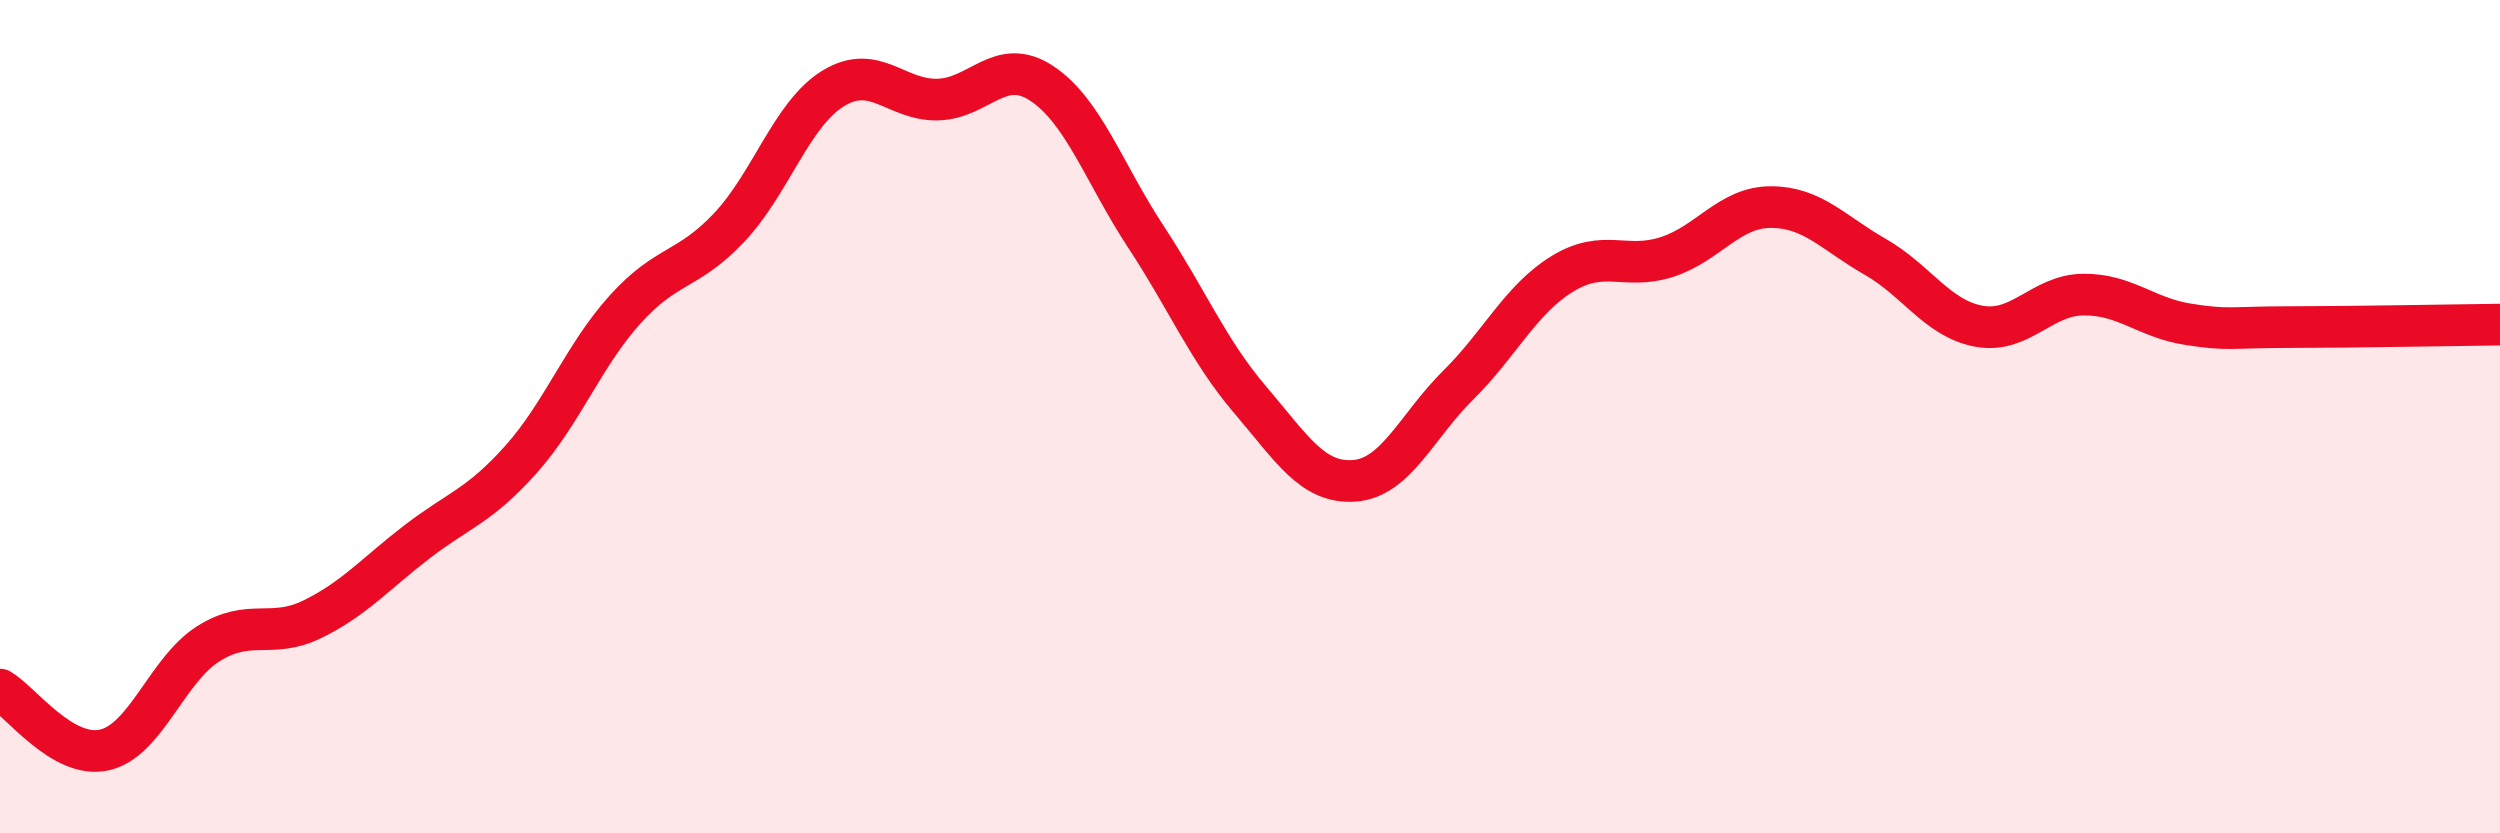
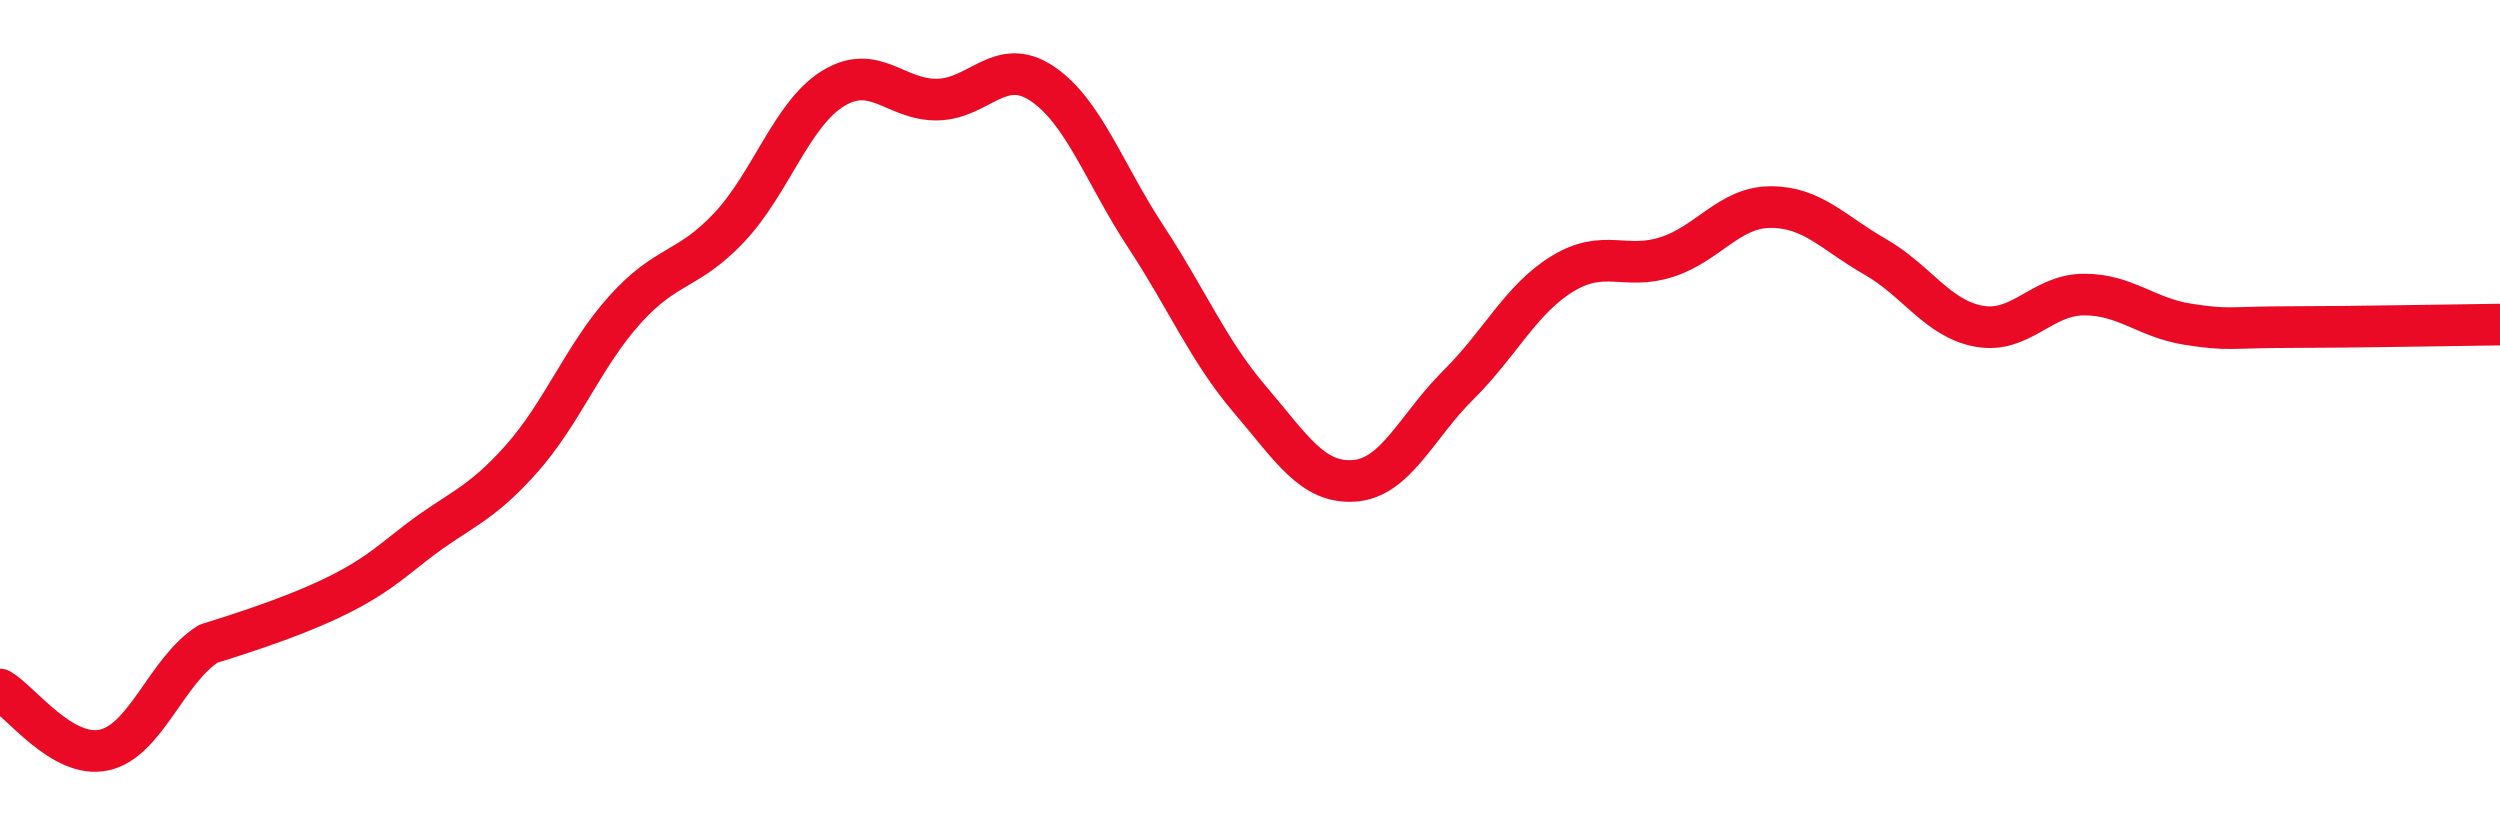
<svg xmlns="http://www.w3.org/2000/svg" width="60" height="20" viewBox="0 0 60 20">
-   <path d="M 0,16.55 C 0.5,16.84 1.5,18.22 2.5,18 C 3.5,17.78 4,16.08 5,15.45 C 6,14.82 6.5,15.35 7.5,14.86 C 8.5,14.37 9,13.78 10,13.01 C 11,12.24 11.5,12.15 12.5,11.03 C 13.5,9.91 14,8.54 15,7.43 C 16,6.32 16.5,6.52 17.5,5.46 C 18.5,4.4 19,2.73 20,2.12 C 21,1.51 21.5,2.41 22.5,2.39 C 23.5,2.37 24,1.34 25,2 C 26,2.66 26.5,4.16 27.5,5.68 C 28.5,7.2 29,8.42 30,9.59 C 31,10.76 31.5,11.61 32.5,11.54 C 33.5,11.47 34,10.23 35,9.24 C 36,8.25 36.5,7.18 37.5,6.57 C 38.5,5.96 39,6.49 40,6.17 C 41,5.85 41.5,4.97 42.5,4.97 C 43.5,4.97 44,5.59 45,6.16 C 46,6.73 46.5,7.65 47.5,7.83 C 48.5,8.01 49,7.08 50,7.07 C 51,7.06 51.5,7.62 52.5,7.78 C 53.5,7.94 53.5,7.85 55,7.85 C 56.5,7.85 59,7.8 60,7.79L60 20L0 20Z" fill="#EB0A25" opacity="0.1" stroke-linecap="round" stroke-linejoin="round" />
-   <path d="M 0,16.55 C 0.5,16.84 1.5,18.22 2.5,18 C 3.5,17.78 4,16.08 5,15.45 C 6,14.82 6.5,15.35 7.5,14.86 C 8.5,14.37 9,13.78 10,13.01 C 11,12.24 11.5,12.15 12.5,11.03 C 13.5,9.91 14,8.54 15,7.43 C 16,6.32 16.5,6.52 17.5,5.46 C 18.5,4.4 19,2.73 20,2.12 C 21,1.51 21.5,2.41 22.5,2.39 C 23.5,2.37 24,1.34 25,2 C 26,2.66 26.5,4.16 27.5,5.68 C 28.5,7.2 29,8.42 30,9.59 C 31,10.76 31.5,11.61 32.5,11.54 C 33.5,11.47 34,10.23 35,9.24 C 36,8.25 36.5,7.18 37.5,6.57 C 38.5,5.96 39,6.49 40,6.17 C 41,5.85 41.5,4.97 42.5,4.97 C 43.5,4.97 44,5.59 45,6.16 C 46,6.73 46.5,7.65 47.5,7.83 C 48.5,8.01 49,7.08 50,7.07 C 51,7.06 51.5,7.62 52.5,7.78 C 53.5,7.94 53.5,7.85 55,7.85 C 56.5,7.85 59,7.8 60,7.79" stroke="#EB0A25" stroke-width="1" fill="none" stroke-linecap="round" stroke-linejoin="round" />
+   <path d="M 0,16.55 C 0.5,16.84 1.5,18.22 2.5,18 C 3.5,17.78 4,16.08 5,15.45 C 8.5,14.37 9,13.78 10,13.01 C 11,12.24 11.5,12.15 12.5,11.03 C 13.5,9.91 14,8.54 15,7.43 C 16,6.32 16.5,6.52 17.5,5.46 C 18.5,4.4 19,2.73 20,2.12 C 21,1.51 21.5,2.41 22.5,2.39 C 23.5,2.37 24,1.34 25,2 C 26,2.66 26.5,4.16 27.5,5.68 C 28.5,7.2 29,8.42 30,9.59 C 31,10.76 31.5,11.61 32.5,11.54 C 33.5,11.47 34,10.23 35,9.24 C 36,8.25 36.5,7.18 37.5,6.57 C 38.5,5.96 39,6.49 40,6.17 C 41,5.85 41.5,4.97 42.5,4.97 C 43.5,4.97 44,5.59 45,6.16 C 46,6.73 46.5,7.65 47.5,7.83 C 48.5,8.01 49,7.08 50,7.07 C 51,7.06 51.5,7.62 52.5,7.78 C 53.5,7.94 53.5,7.85 55,7.85 C 56.5,7.85 59,7.8 60,7.79" stroke="#EB0A25" stroke-width="1" fill="none" stroke-linecap="round" stroke-linejoin="round" />
</svg>